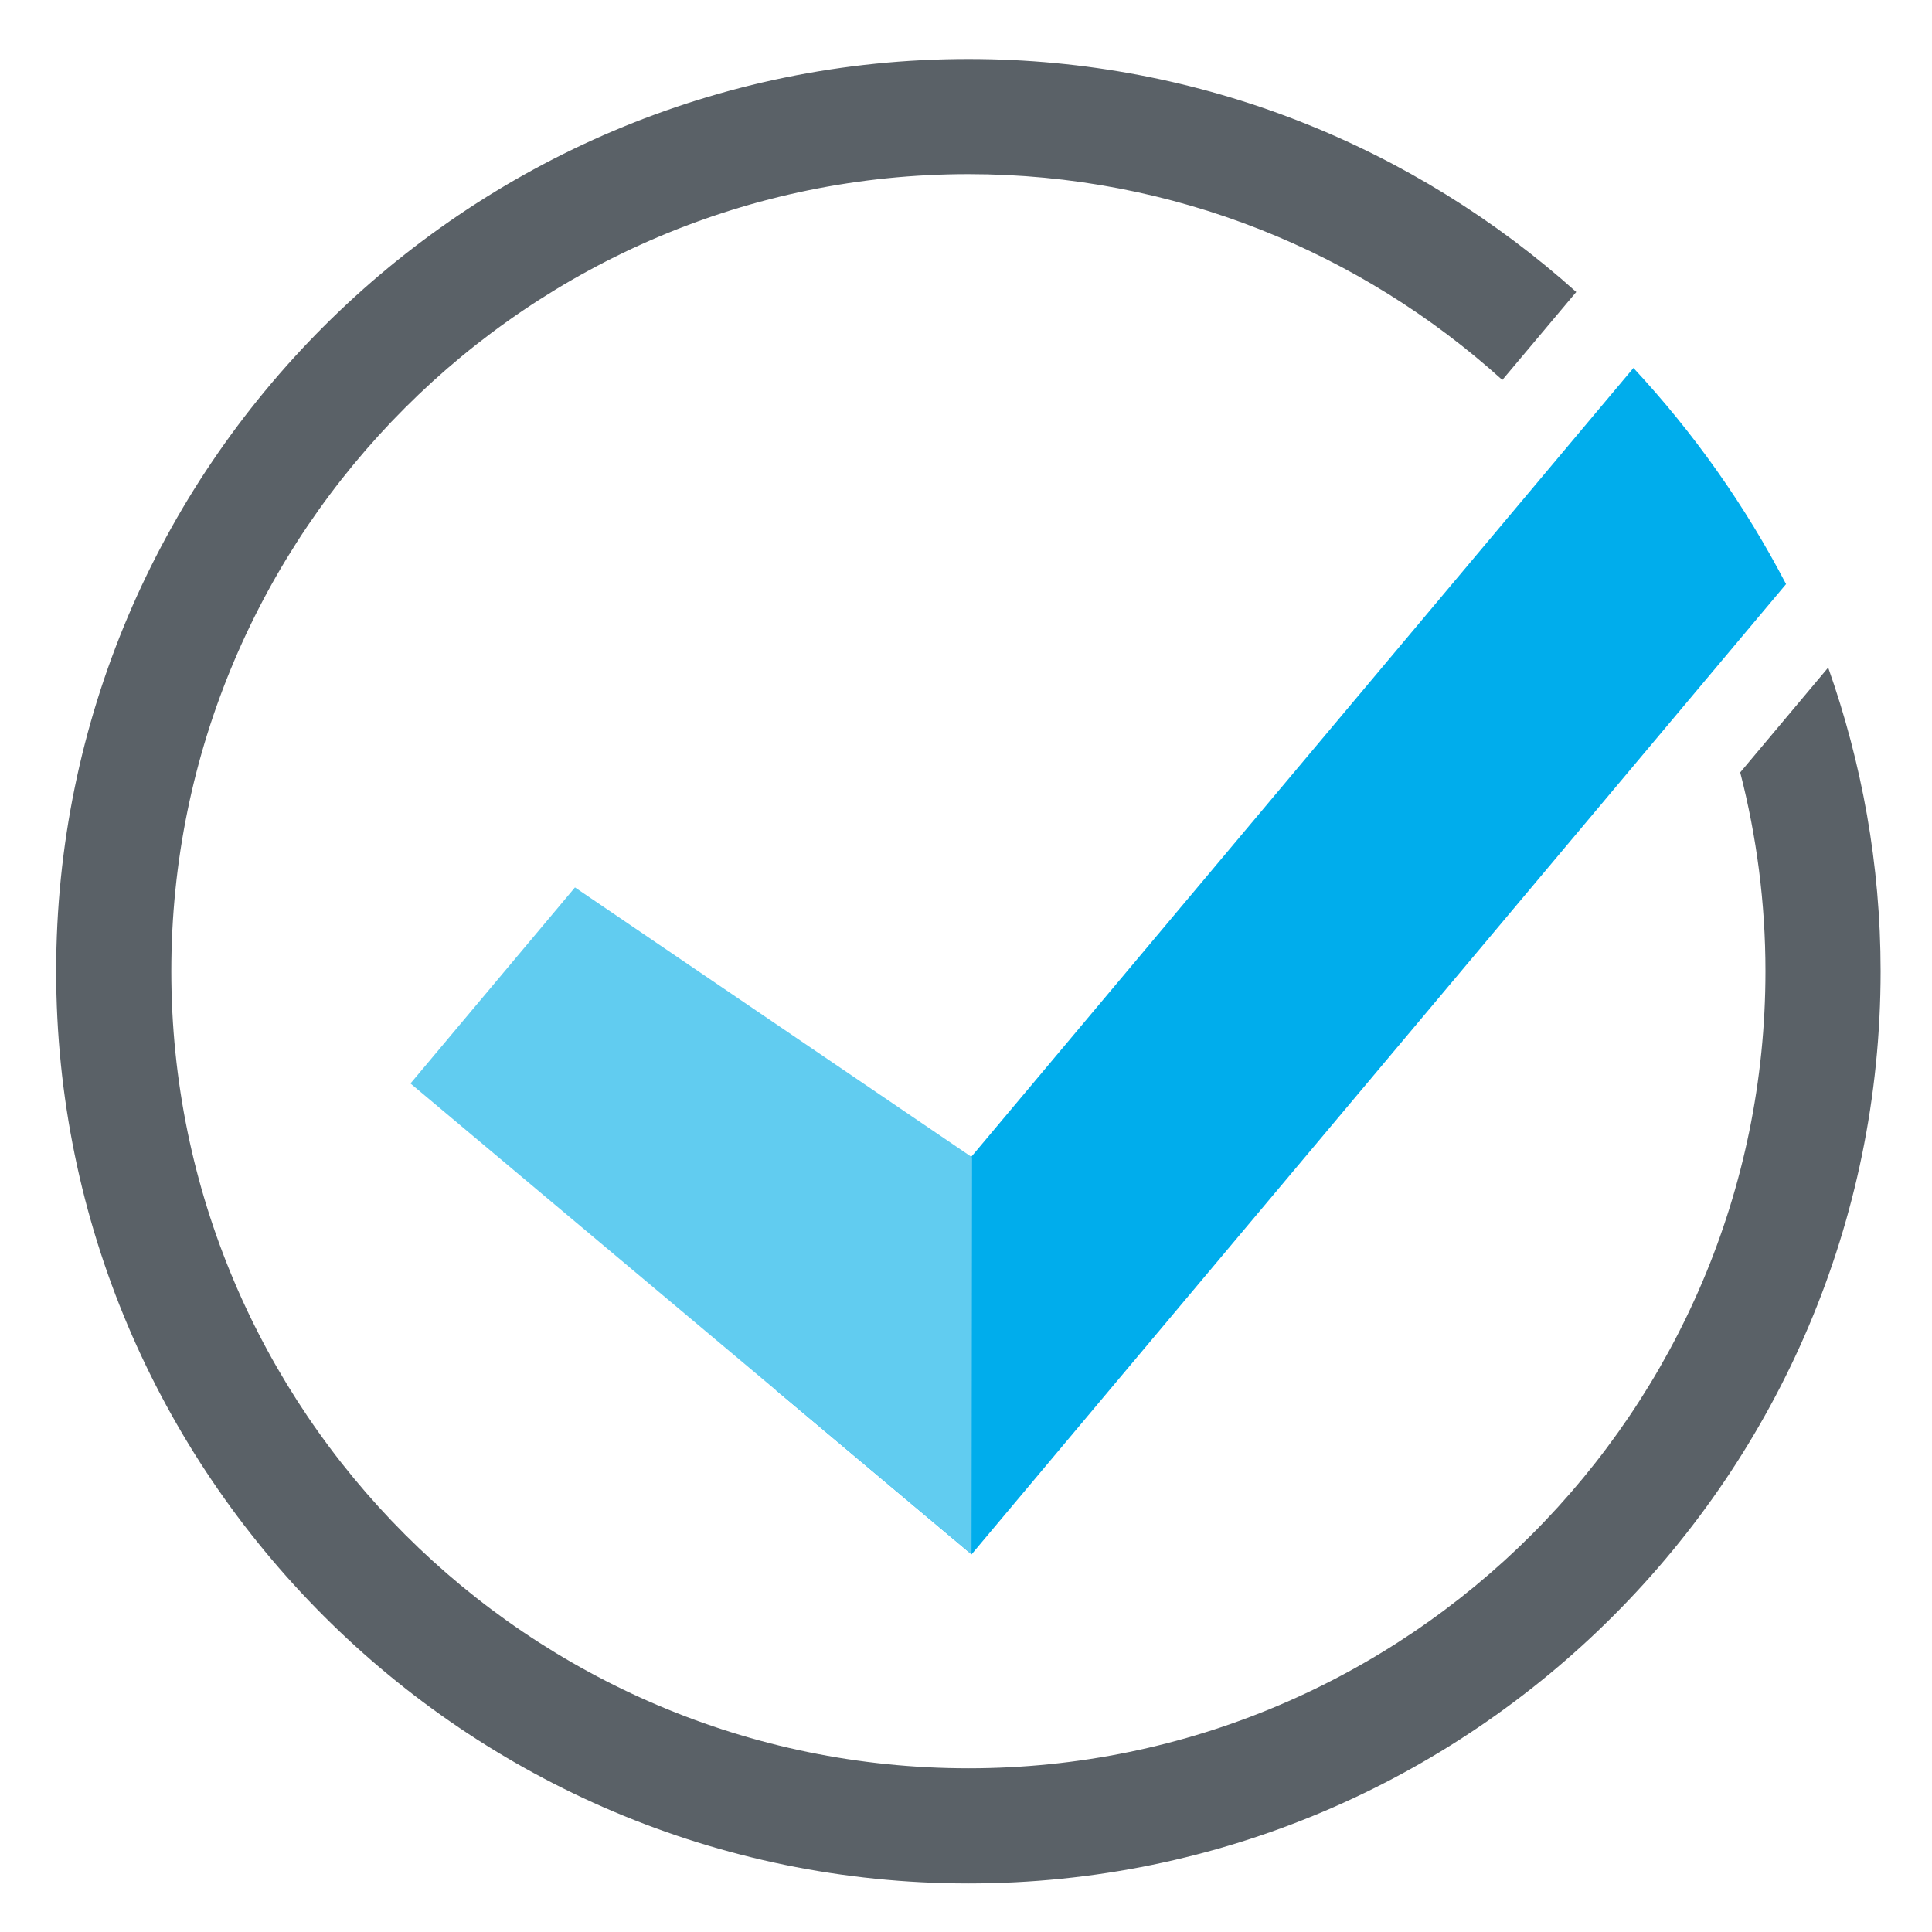
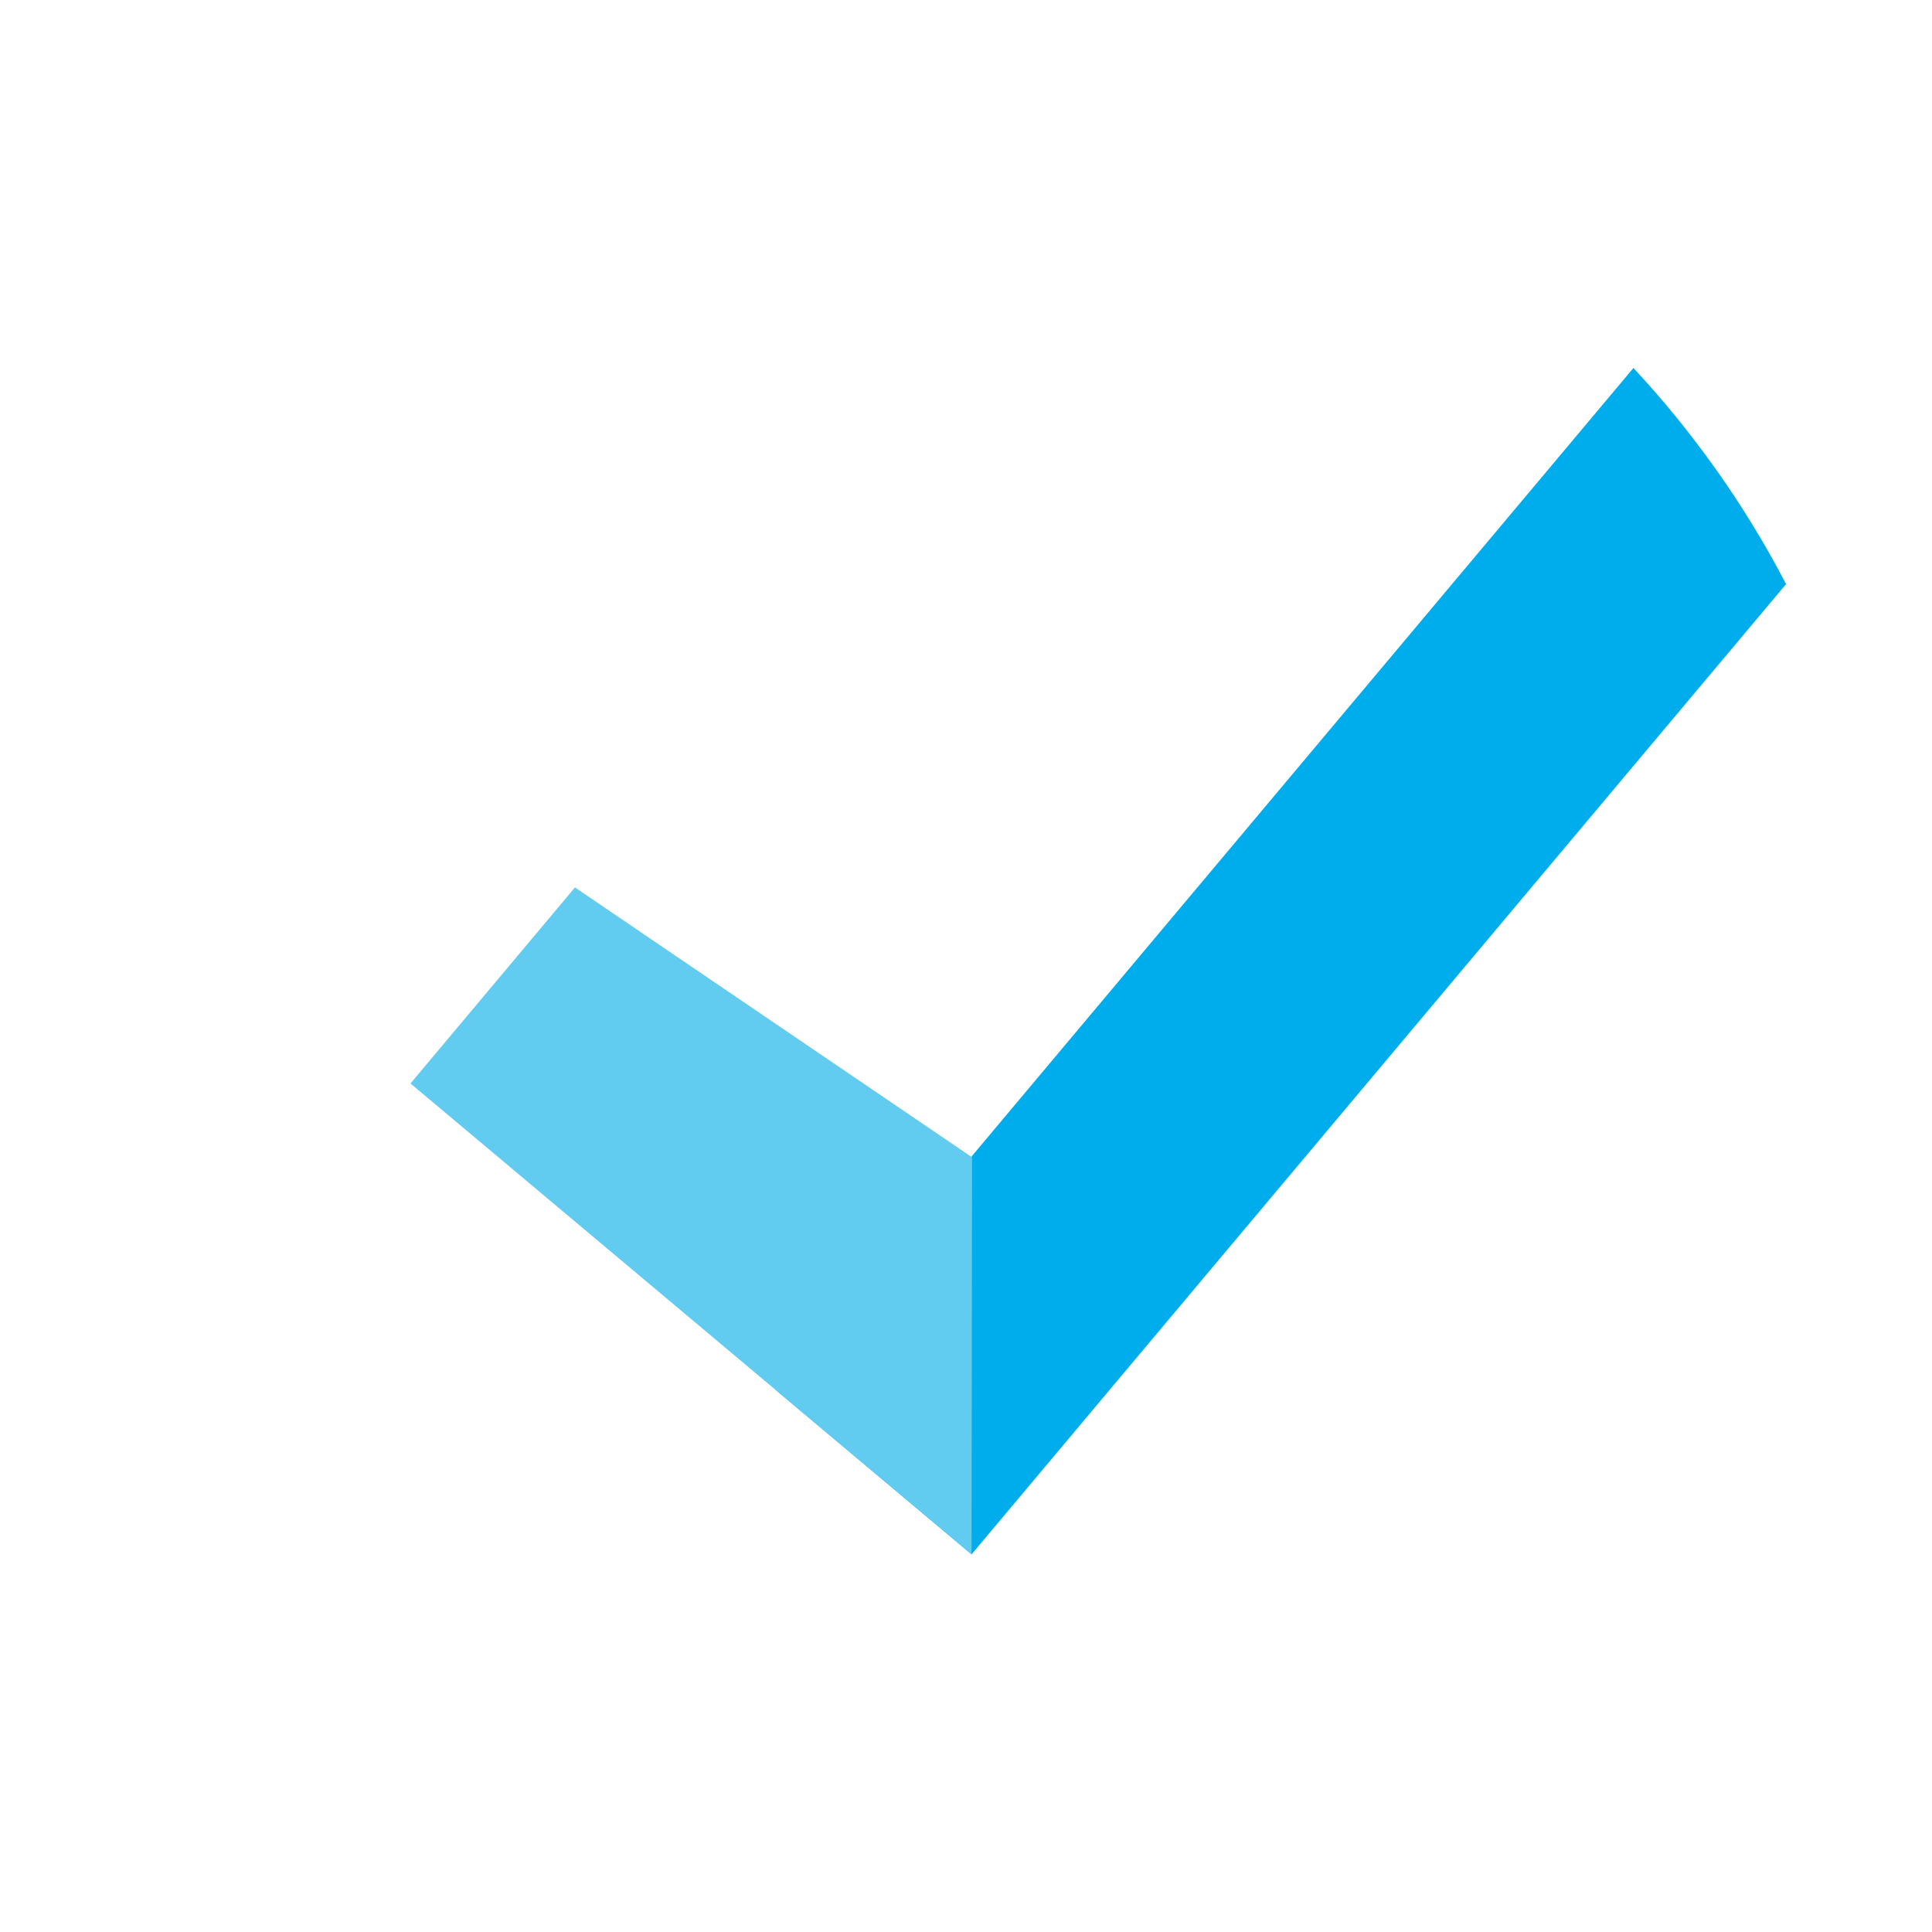
<svg xmlns="http://www.w3.org/2000/svg" version="1.1" id="Layer_1" x="0px" y="0px" viewBox="0 0 150 150" style="enable-background:new 0 0 150 150;" xml:space="preserve">
  <style type="text/css">
	.st0{fill-rule:evenodd;clip-rule:evenodd;fill:#00ADEC;}
	.st1{fill-rule:evenodd;clip-rule:evenodd;fill:#61CCF0;}
	.st2{fill-rule:evenodd;clip-rule:evenodd;fill:#5A6167;}
</style>
  <g>
-     <path class="st0" d="M75.43,120.68l63.24-75.33c-3.19-6.13-7.19-11.77-11.85-16.78l-66.6,79.34L75.43,120.68z" />
+     <path class="st0" d="M75.43,120.68l63.24-75.33c-3.19-6.13-7.19-11.77-11.85-16.78l-66.6,79.34L75.43,120.68" />
    <polygon class="st1" points="75.43,120.68 75.47,89.85 44.64,68.9 31.87,84.12  " />
-     <path class="st2" d="M135.11,59.97c1.27,4.94,1.96,10.11,1.96,15.43c0,34.12-27.76,61.89-61.88,61.89   c-34.12,0-61.89-27.76-61.89-61.89c0-34.12,27.76-61.88,61.89-61.88c15.93,0,30.47,6.06,41.45,15.98l5.74-6.83   C109.84,11.43,93.31,4.58,75.19,4.58C36.14,4.58,4.36,36.35,4.36,75.4s31.77,70.83,70.83,70.83s70.82-31.77,70.82-70.83   c0-8.27-1.46-16.19-4.07-23.57L135.11,59.97z" />
  </g>
</svg>